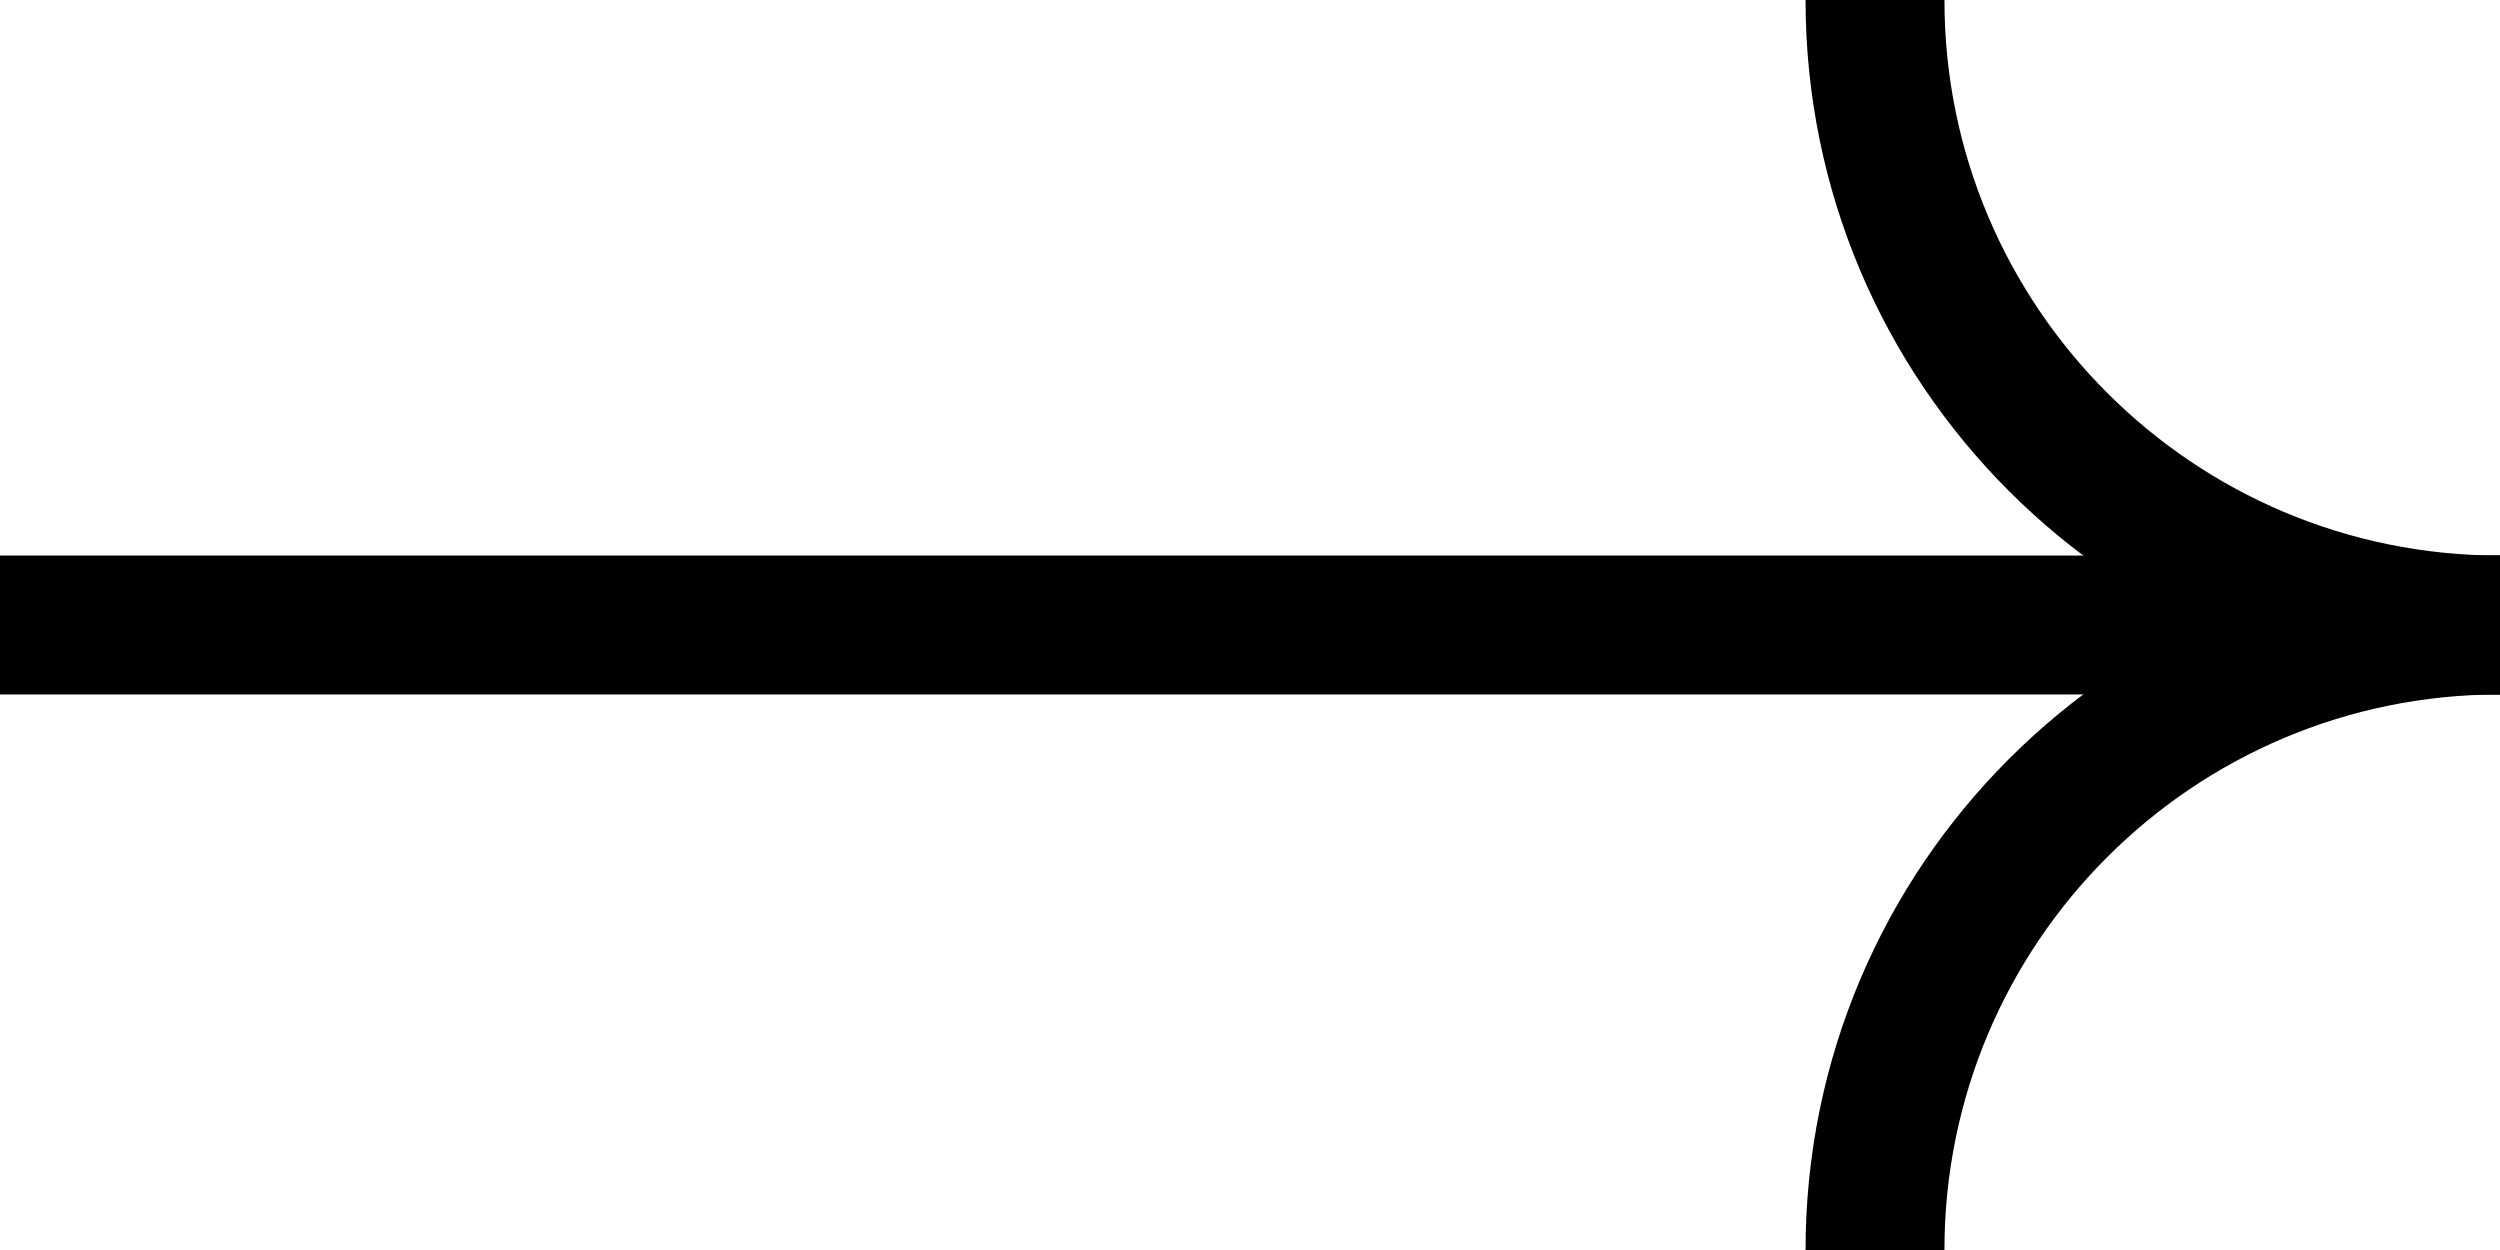
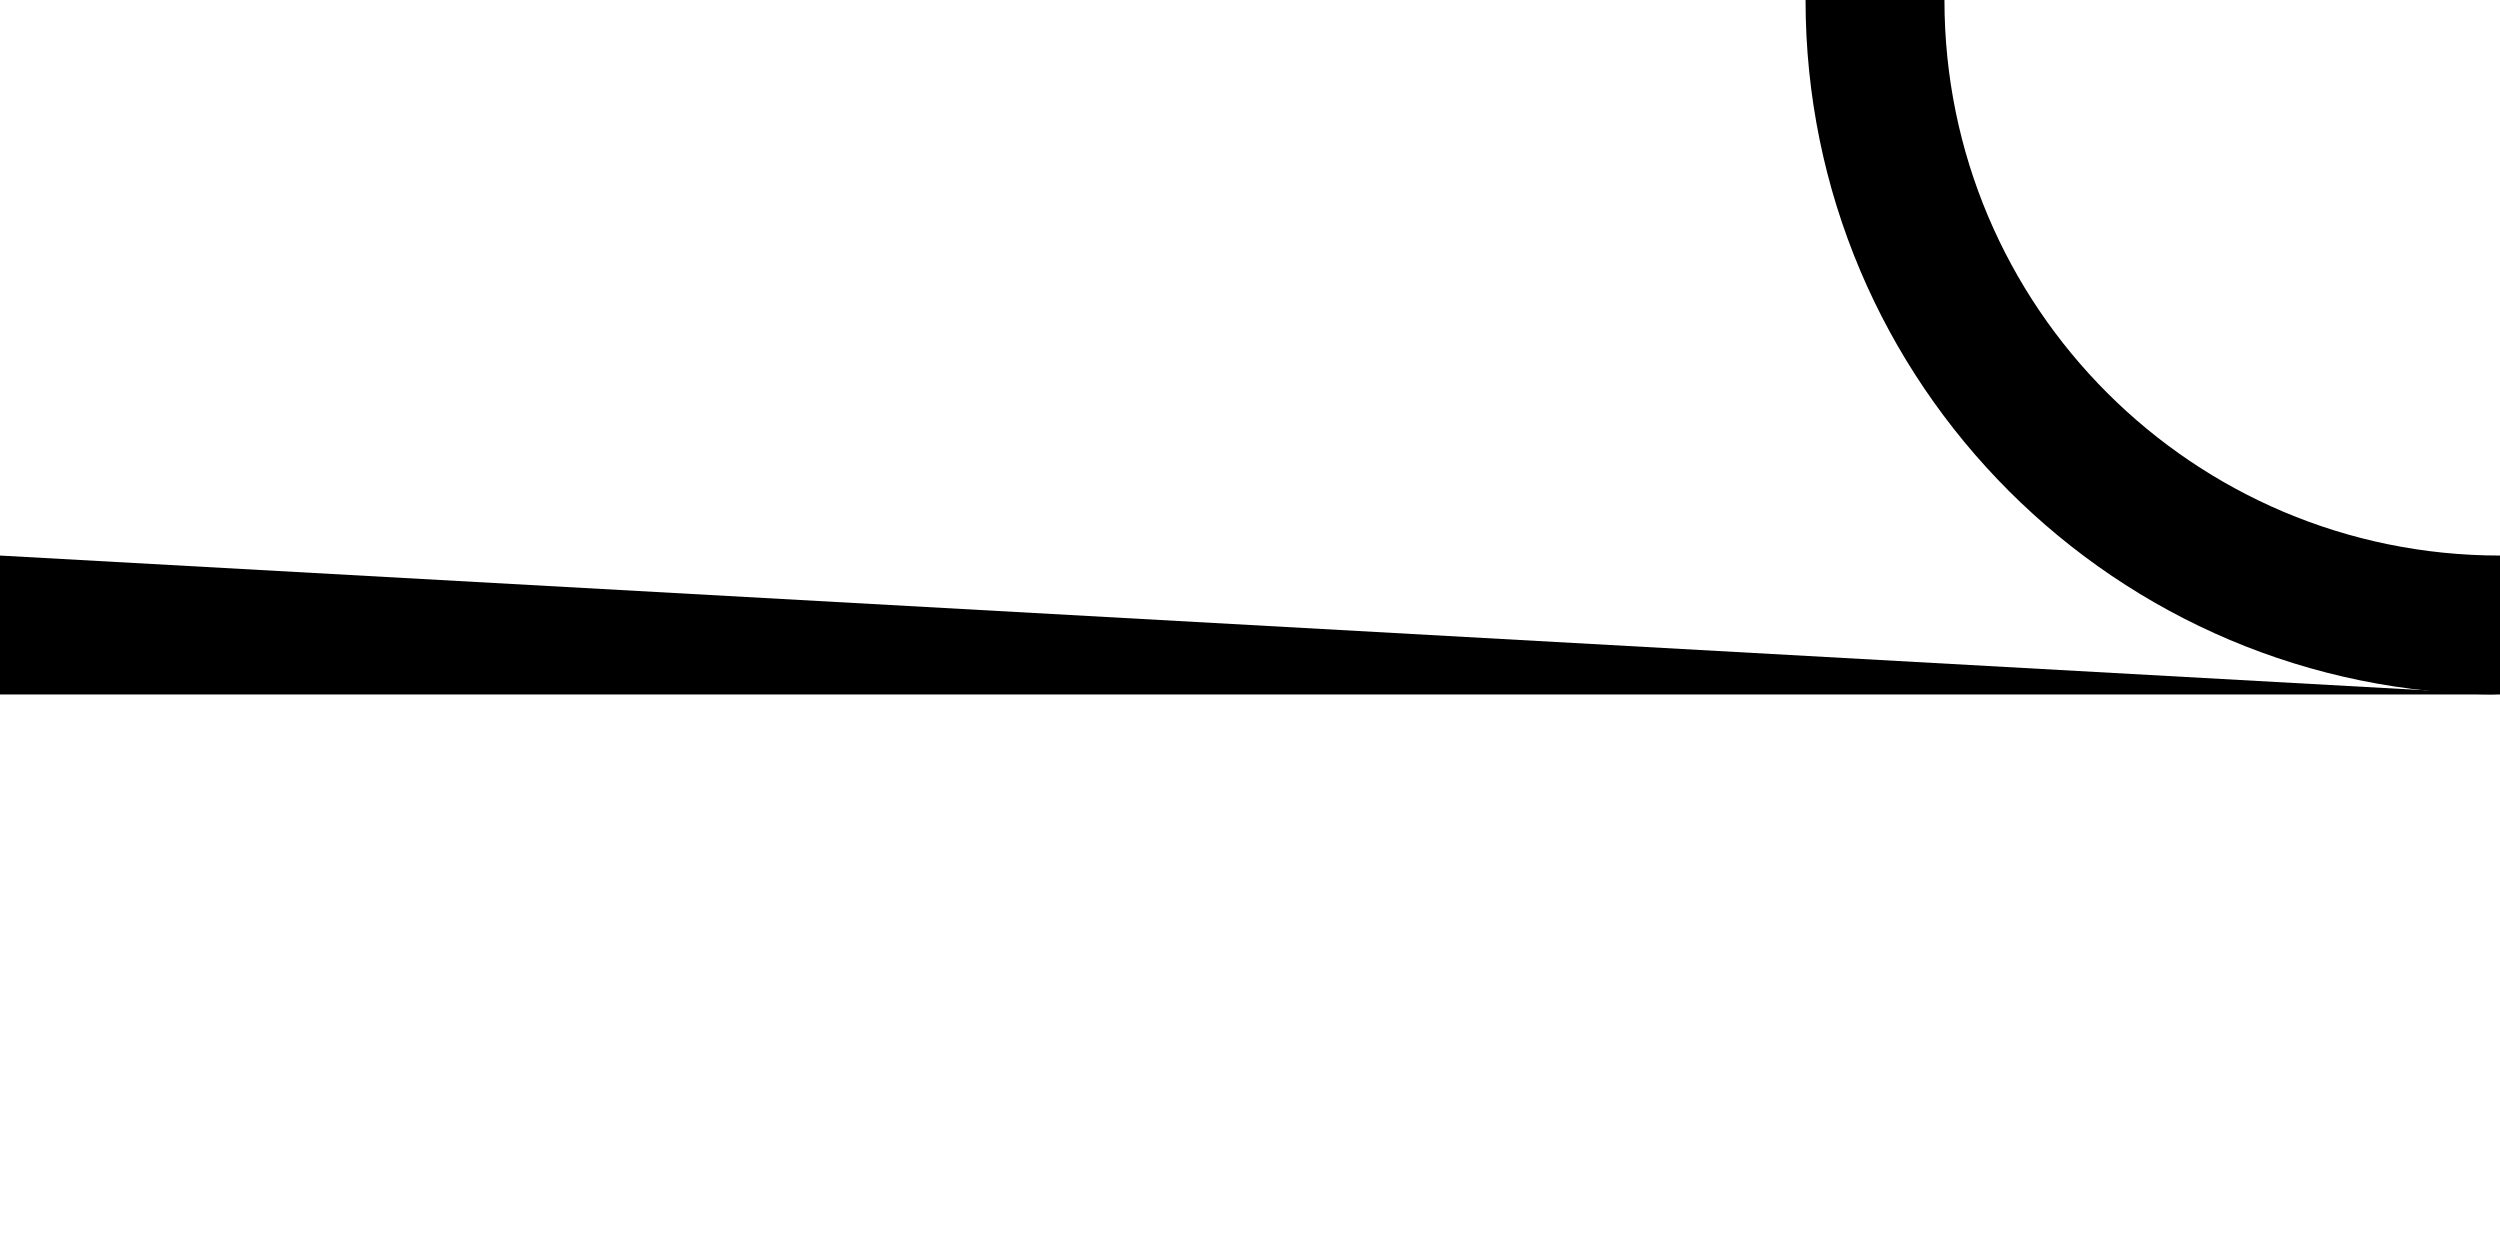
<svg xmlns="http://www.w3.org/2000/svg" width="144" height="72" viewBox="0 0 144 72" fill="none">
-   <path fill-rule="evenodd" clip-rule="evenodd" d="M6.99382e-07 32L144 32L144 40L0 40L6.99382e-07 32Z" fill="black" />
+   <path fill-rule="evenodd" clip-rule="evenodd" d="M6.99382e-07 32L144 40L0 40L6.99382e-07 32Z" fill="black" />
  <path fill-rule="evenodd" clip-rule="evenodd" d="M112 -3.49691e-07C112 17.673 126.327 32 144 32L144 40C121.909 40 104 22.091 104 0L112 -3.49691e-07Z" fill="black" />
-   <path fill-rule="evenodd" clip-rule="evenodd" d="M144 40C126.327 40 112 54.327 112 72L104 72C104 49.909 121.909 32 144 32L144 40Z" fill="black" />
</svg>